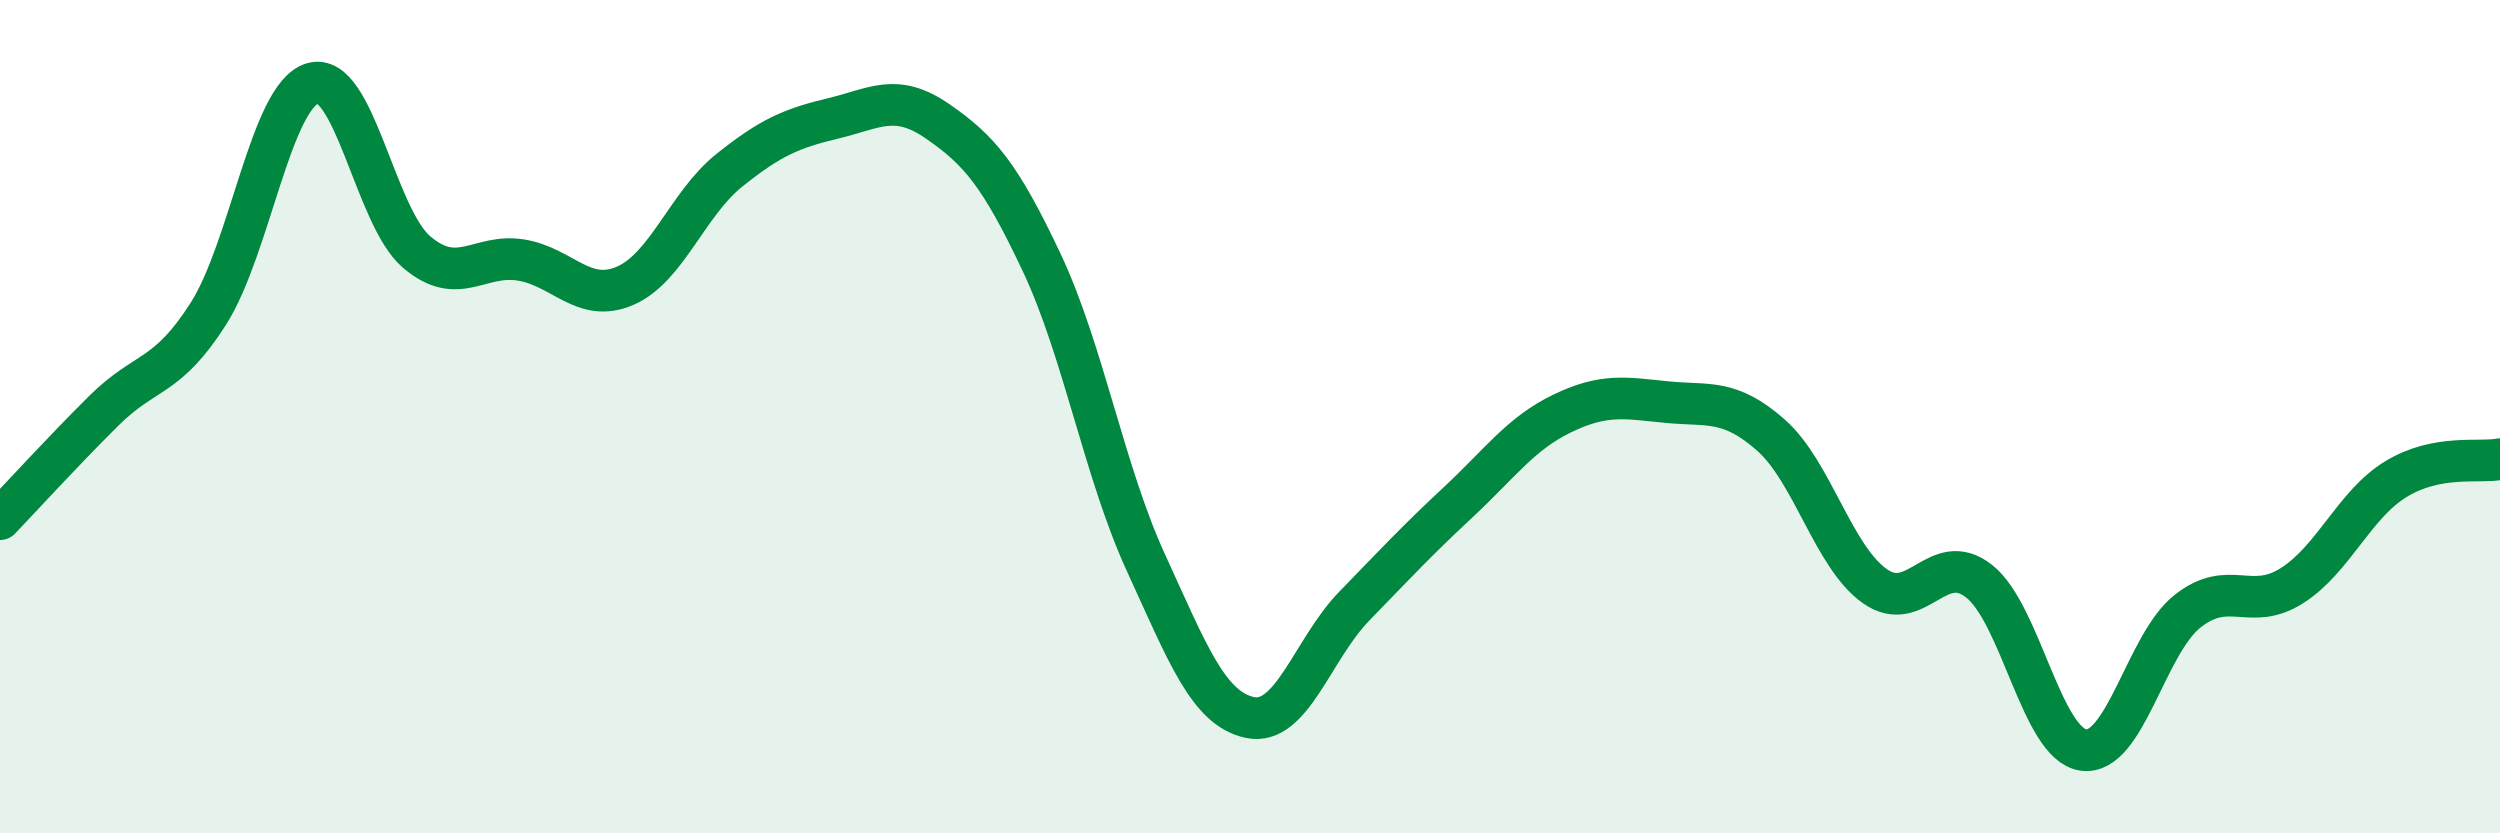
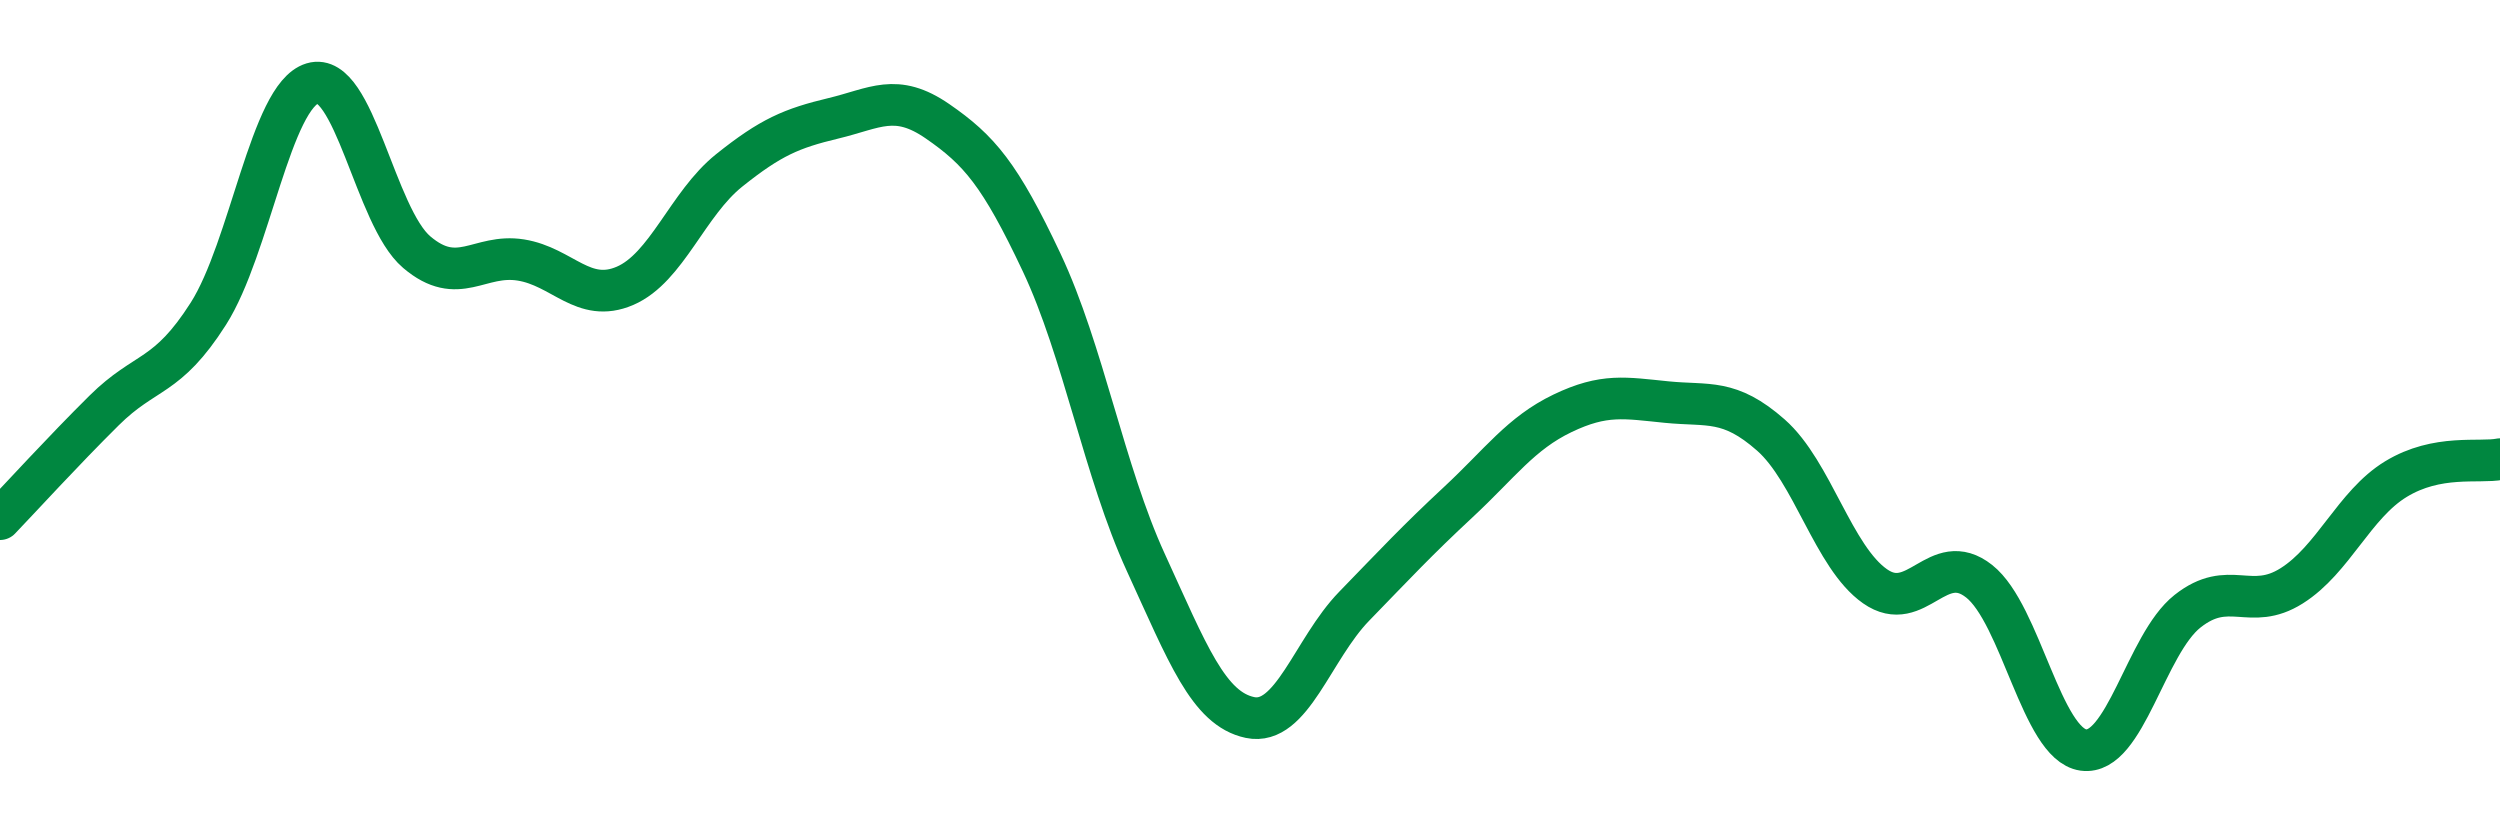
<svg xmlns="http://www.w3.org/2000/svg" width="60" height="20" viewBox="0 0 60 20">
-   <path d="M 0,12.46 C 0.5,11.94 1.5,10.84 2.5,9.85 C 3.5,8.86 4,9.1 5,7.53 C 6,5.96 6.5,2.3 7.5,2 C 8.5,1.7 9,5.2 10,6.05 C 11,6.9 11.5,6.08 12.5,6.24 C 13.5,6.4 14,7.29 15,6.86 C 16,6.43 16.5,4.89 17.5,4.09 C 18.5,3.29 19,3.08 20,2.84 C 21,2.6 21.5,2.22 22.5,2.91 C 23.5,3.6 24,4.18 25,6.3 C 26,8.42 26.5,11.32 27.5,13.5 C 28.5,15.68 29,17.01 30,17.22 C 31,17.43 31.5,15.58 32.5,14.55 C 33.5,13.52 34,12.98 35,12.05 C 36,11.12 36.5,10.4 37.5,9.92 C 38.5,9.44 39,9.55 40,9.65 C 41,9.75 41.5,9.56 42.5,10.44 C 43.5,11.32 44,13.37 45,14.07 C 46,14.77 46.5,13.16 47.5,13.95 C 48.5,14.74 49,17.86 50,18 C 51,18.14 51.5,15.46 52.5,14.67 C 53.5,13.88 54,14.69 55,14.06 C 56,13.43 56.5,12.11 57.5,11.5 C 58.5,10.89 59.5,11.12 60,11.02L60 20L0 20Z" fill="#008740" opacity="0.1" stroke-linecap="round" stroke-linejoin="round" />
  <path d="M 0,12.46 C 0.5,11.94 1.5,10.84 2.5,9.85 C 3.5,8.86 4,9.1 5,7.53 C 6,5.96 6.5,2.3 7.5,2 C 8.5,1.7 9,5.2 10,6.05 C 11,6.9 11.5,6.08 12.5,6.24 C 13.5,6.4 14,7.29 15,6.86 C 16,6.43 16.5,4.89 17.5,4.09 C 18.5,3.29 19,3.08 20,2.84 C 21,2.6 21.5,2.22 22.5,2.91 C 23.5,3.6 24,4.18 25,6.3 C 26,8.42 26.5,11.32 27.5,13.5 C 28.5,15.68 29,17.01 30,17.22 C 31,17.43 31.5,15.58 32.5,14.55 C 33.5,13.52 34,12.98 35,12.05 C 36,11.12 36.5,10.4 37.5,9.92 C 38.5,9.44 39,9.55 40,9.65 C 41,9.75 41.5,9.56 42.5,10.44 C 43.5,11.32 44,13.37 45,14.07 C 46,14.77 46.5,13.16 47.5,13.95 C 48.5,14.74 49,17.86 50,18 C 51,18.14 51.5,15.46 52.5,14.67 C 53.5,13.88 54,14.69 55,14.06 C 56,13.43 56.5,12.11 57.5,11.5 C 58.5,10.89 59.5,11.12 60,11.02" stroke="#008740" stroke-width="1" fill="none" stroke-linecap="round" stroke-linejoin="round" />
</svg>